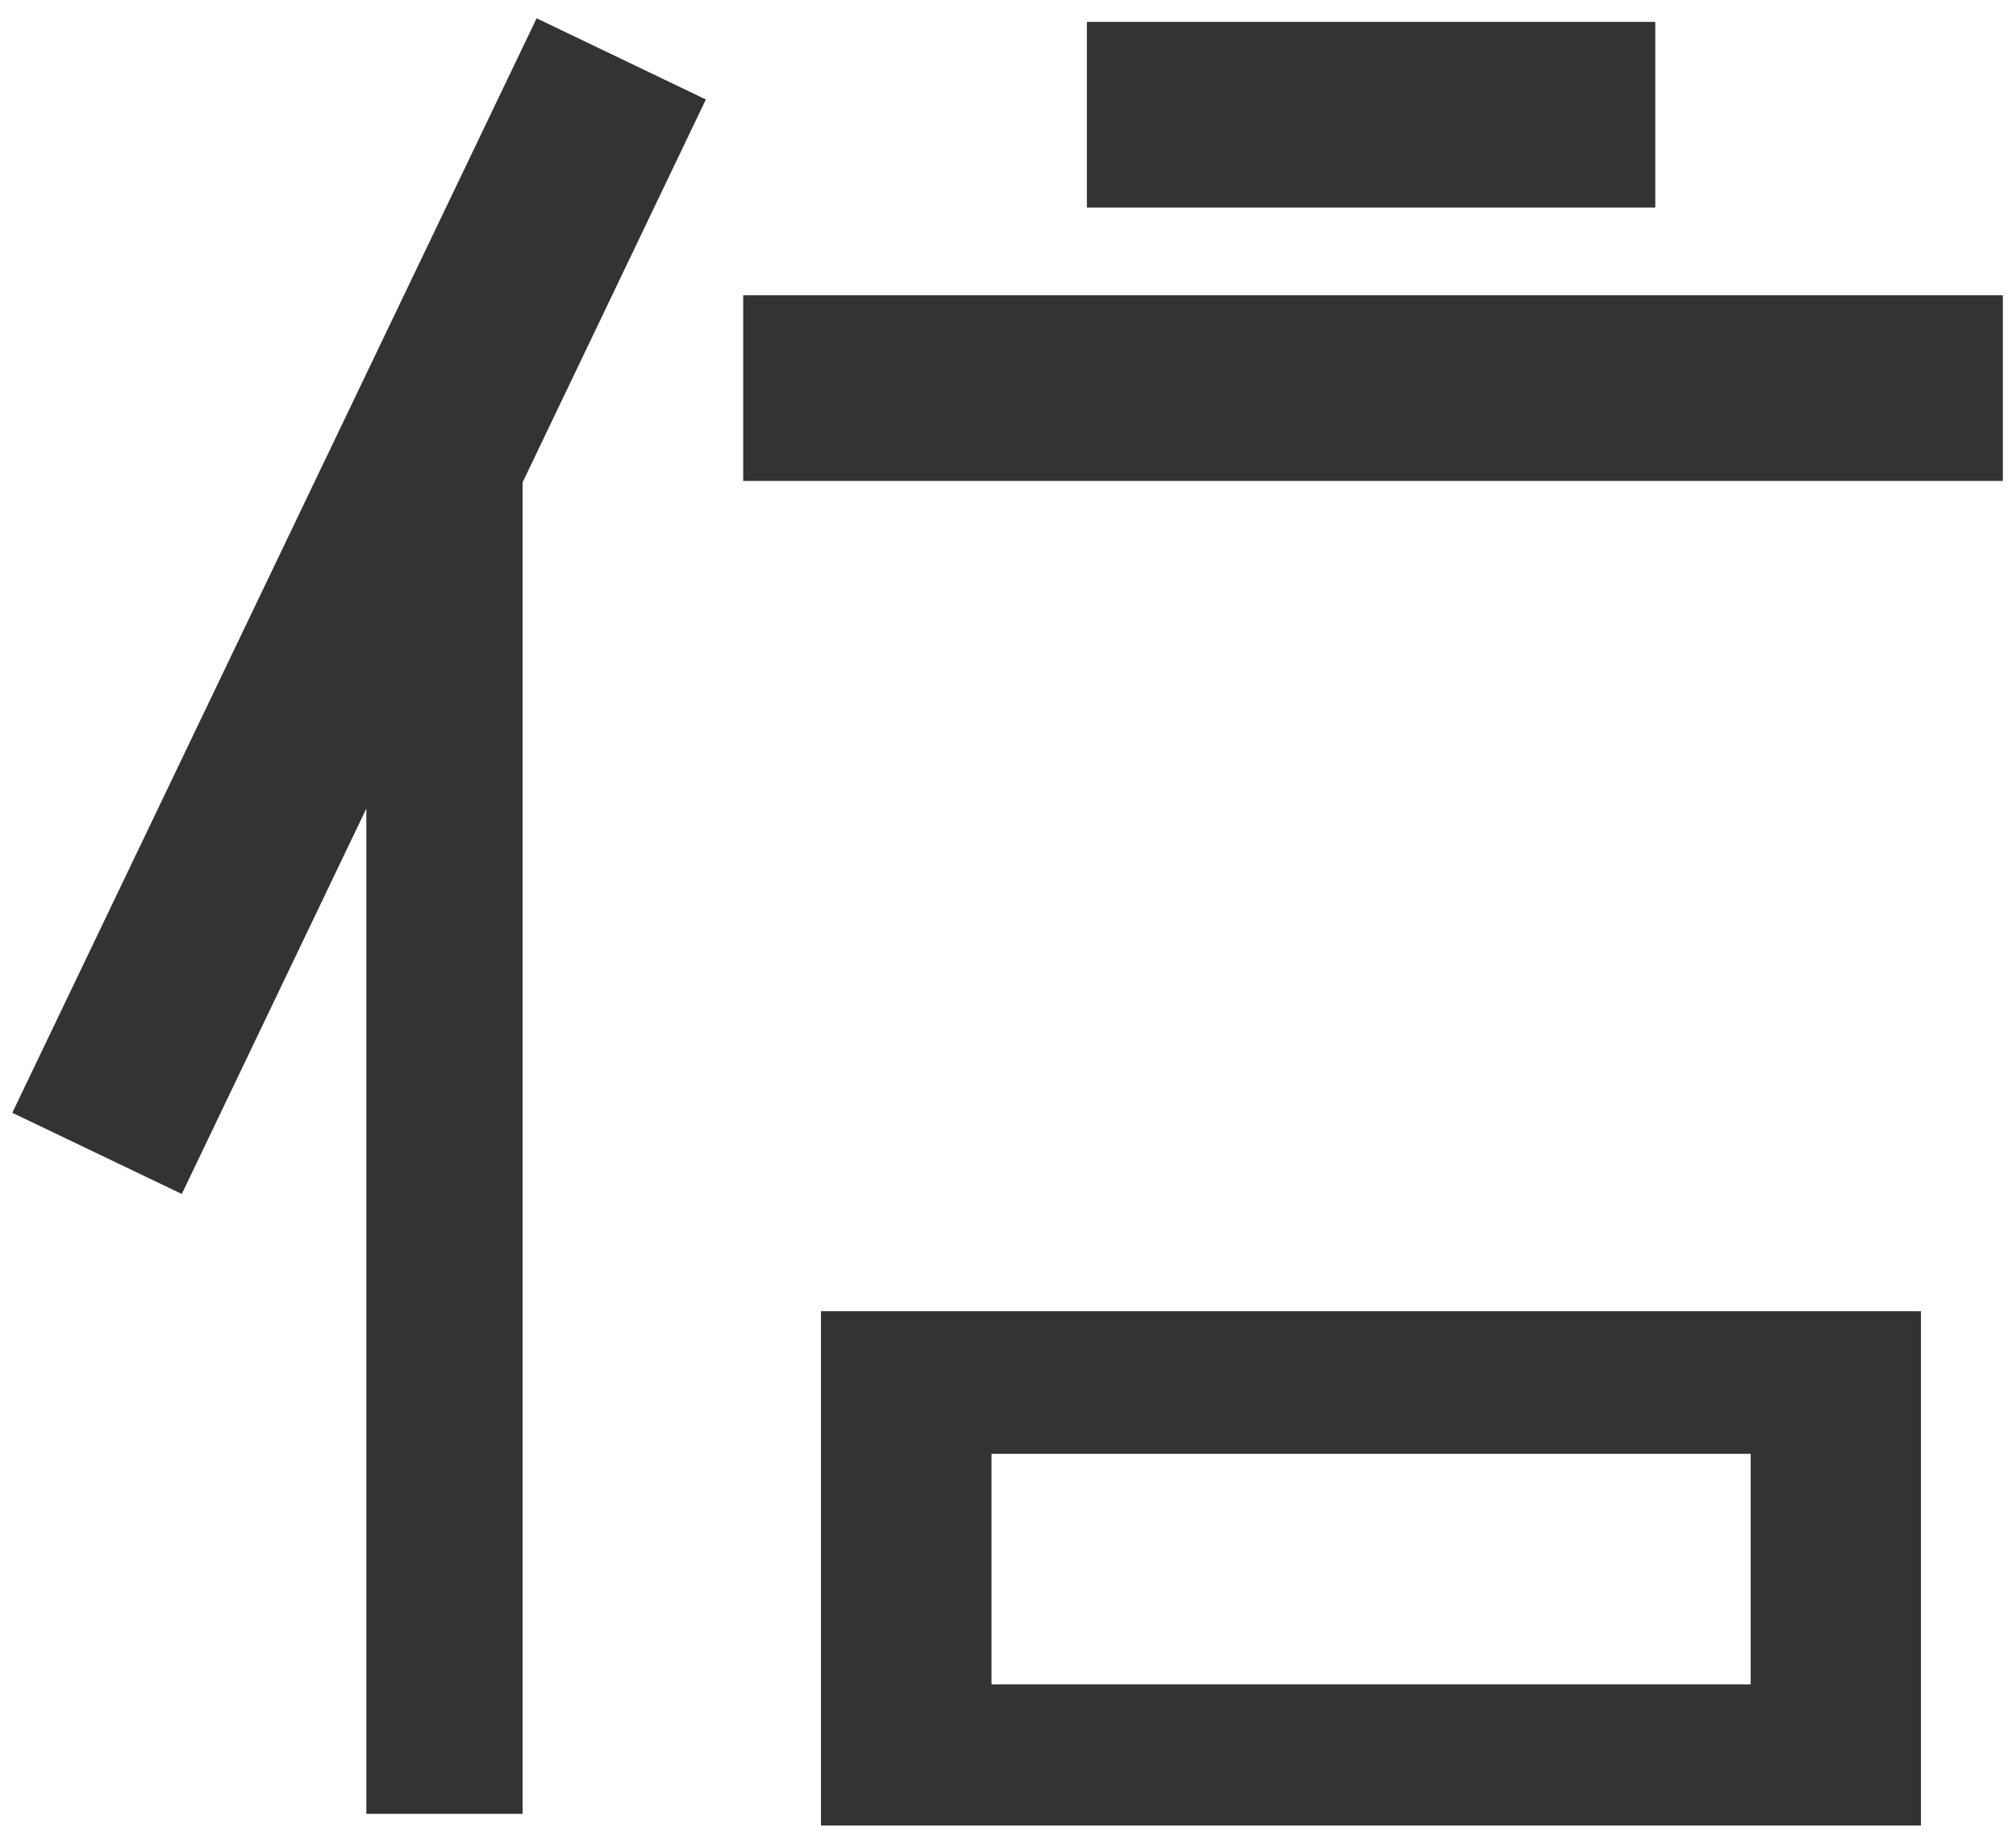
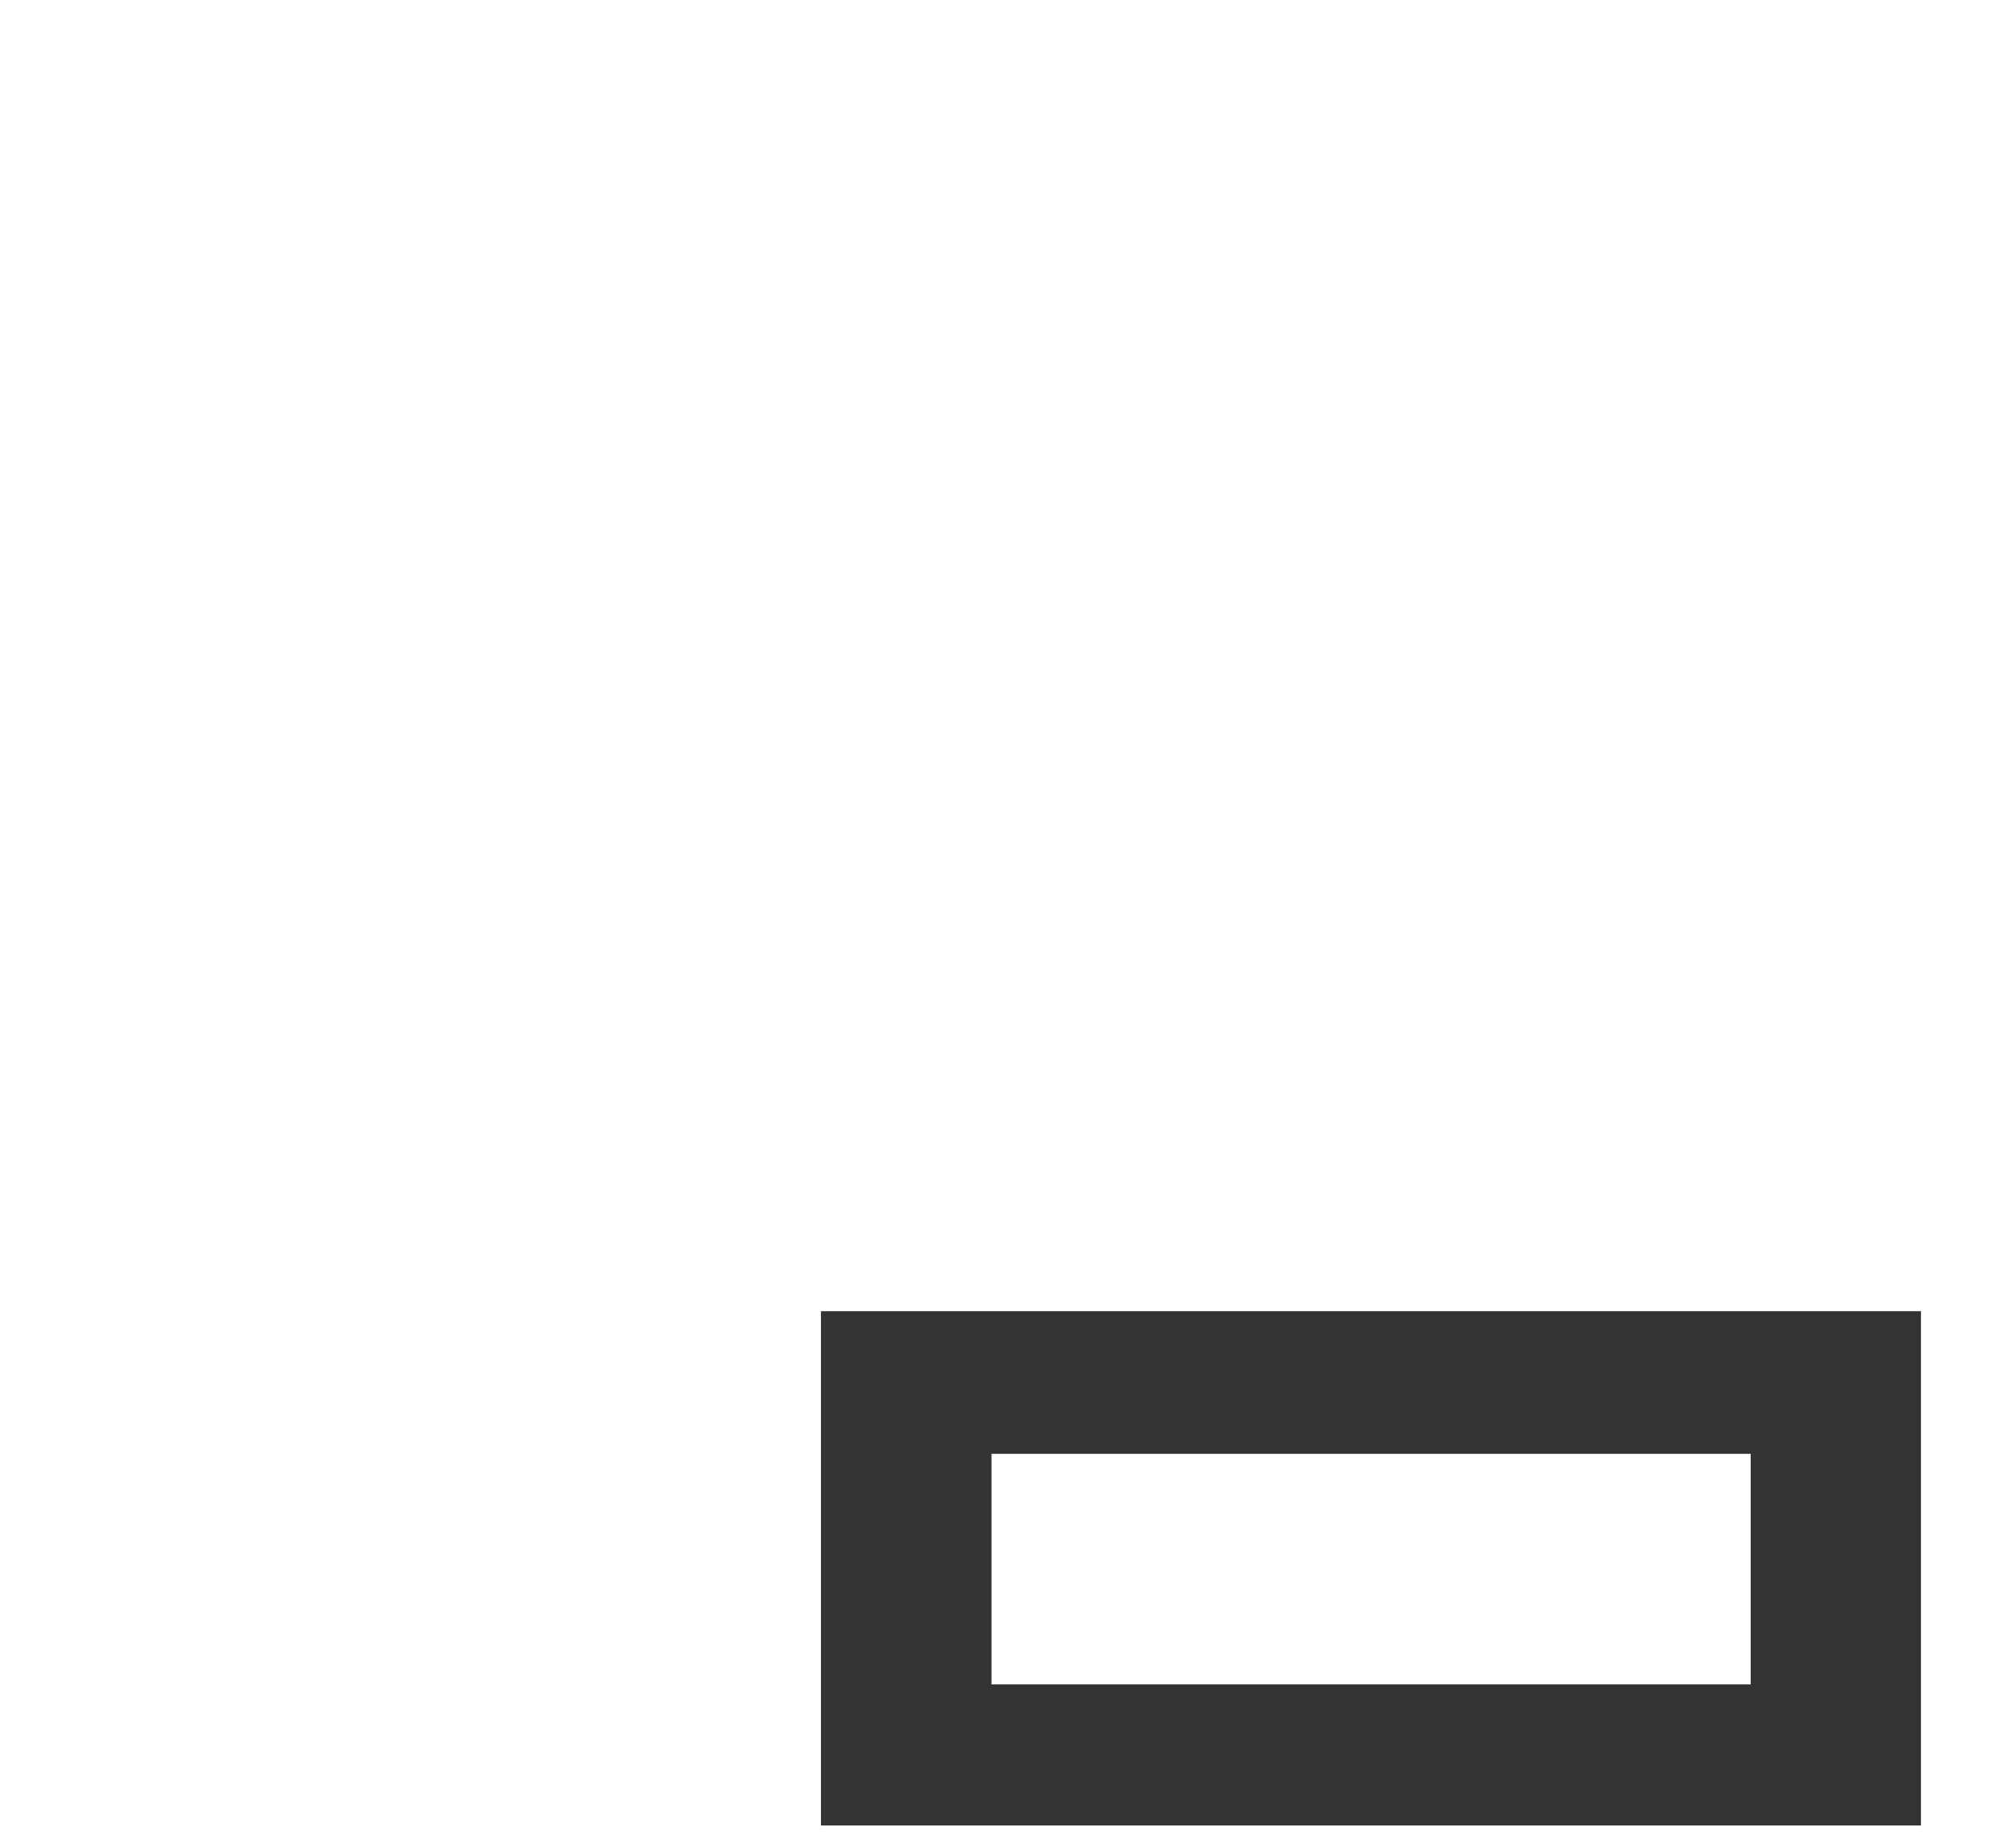
<svg xmlns="http://www.w3.org/2000/svg" width="84" height="77" viewBox="0 0 84 77" fill="none">
  <path d="M34.207 54.641V76.073H80.04V54.641H34.207ZM41.313 70.194V60.585H72.945V70.194H41.313Z" fill="#333333" />
-   <path d="M83.452 12.305H30.967V20.043H83.452V12.305Z" fill="#333333" />
-   <path d="M68.97 0.912H45.287V8.651H68.97V0.912Z" fill="#333333" />
-   <path d="M29.411 4.145L22.359 0.762L0.512 46.373L7.575 49.756L15.264 33.695V75.588H21.776V20.098L29.411 4.145Z" fill="#333333" />
</svg>